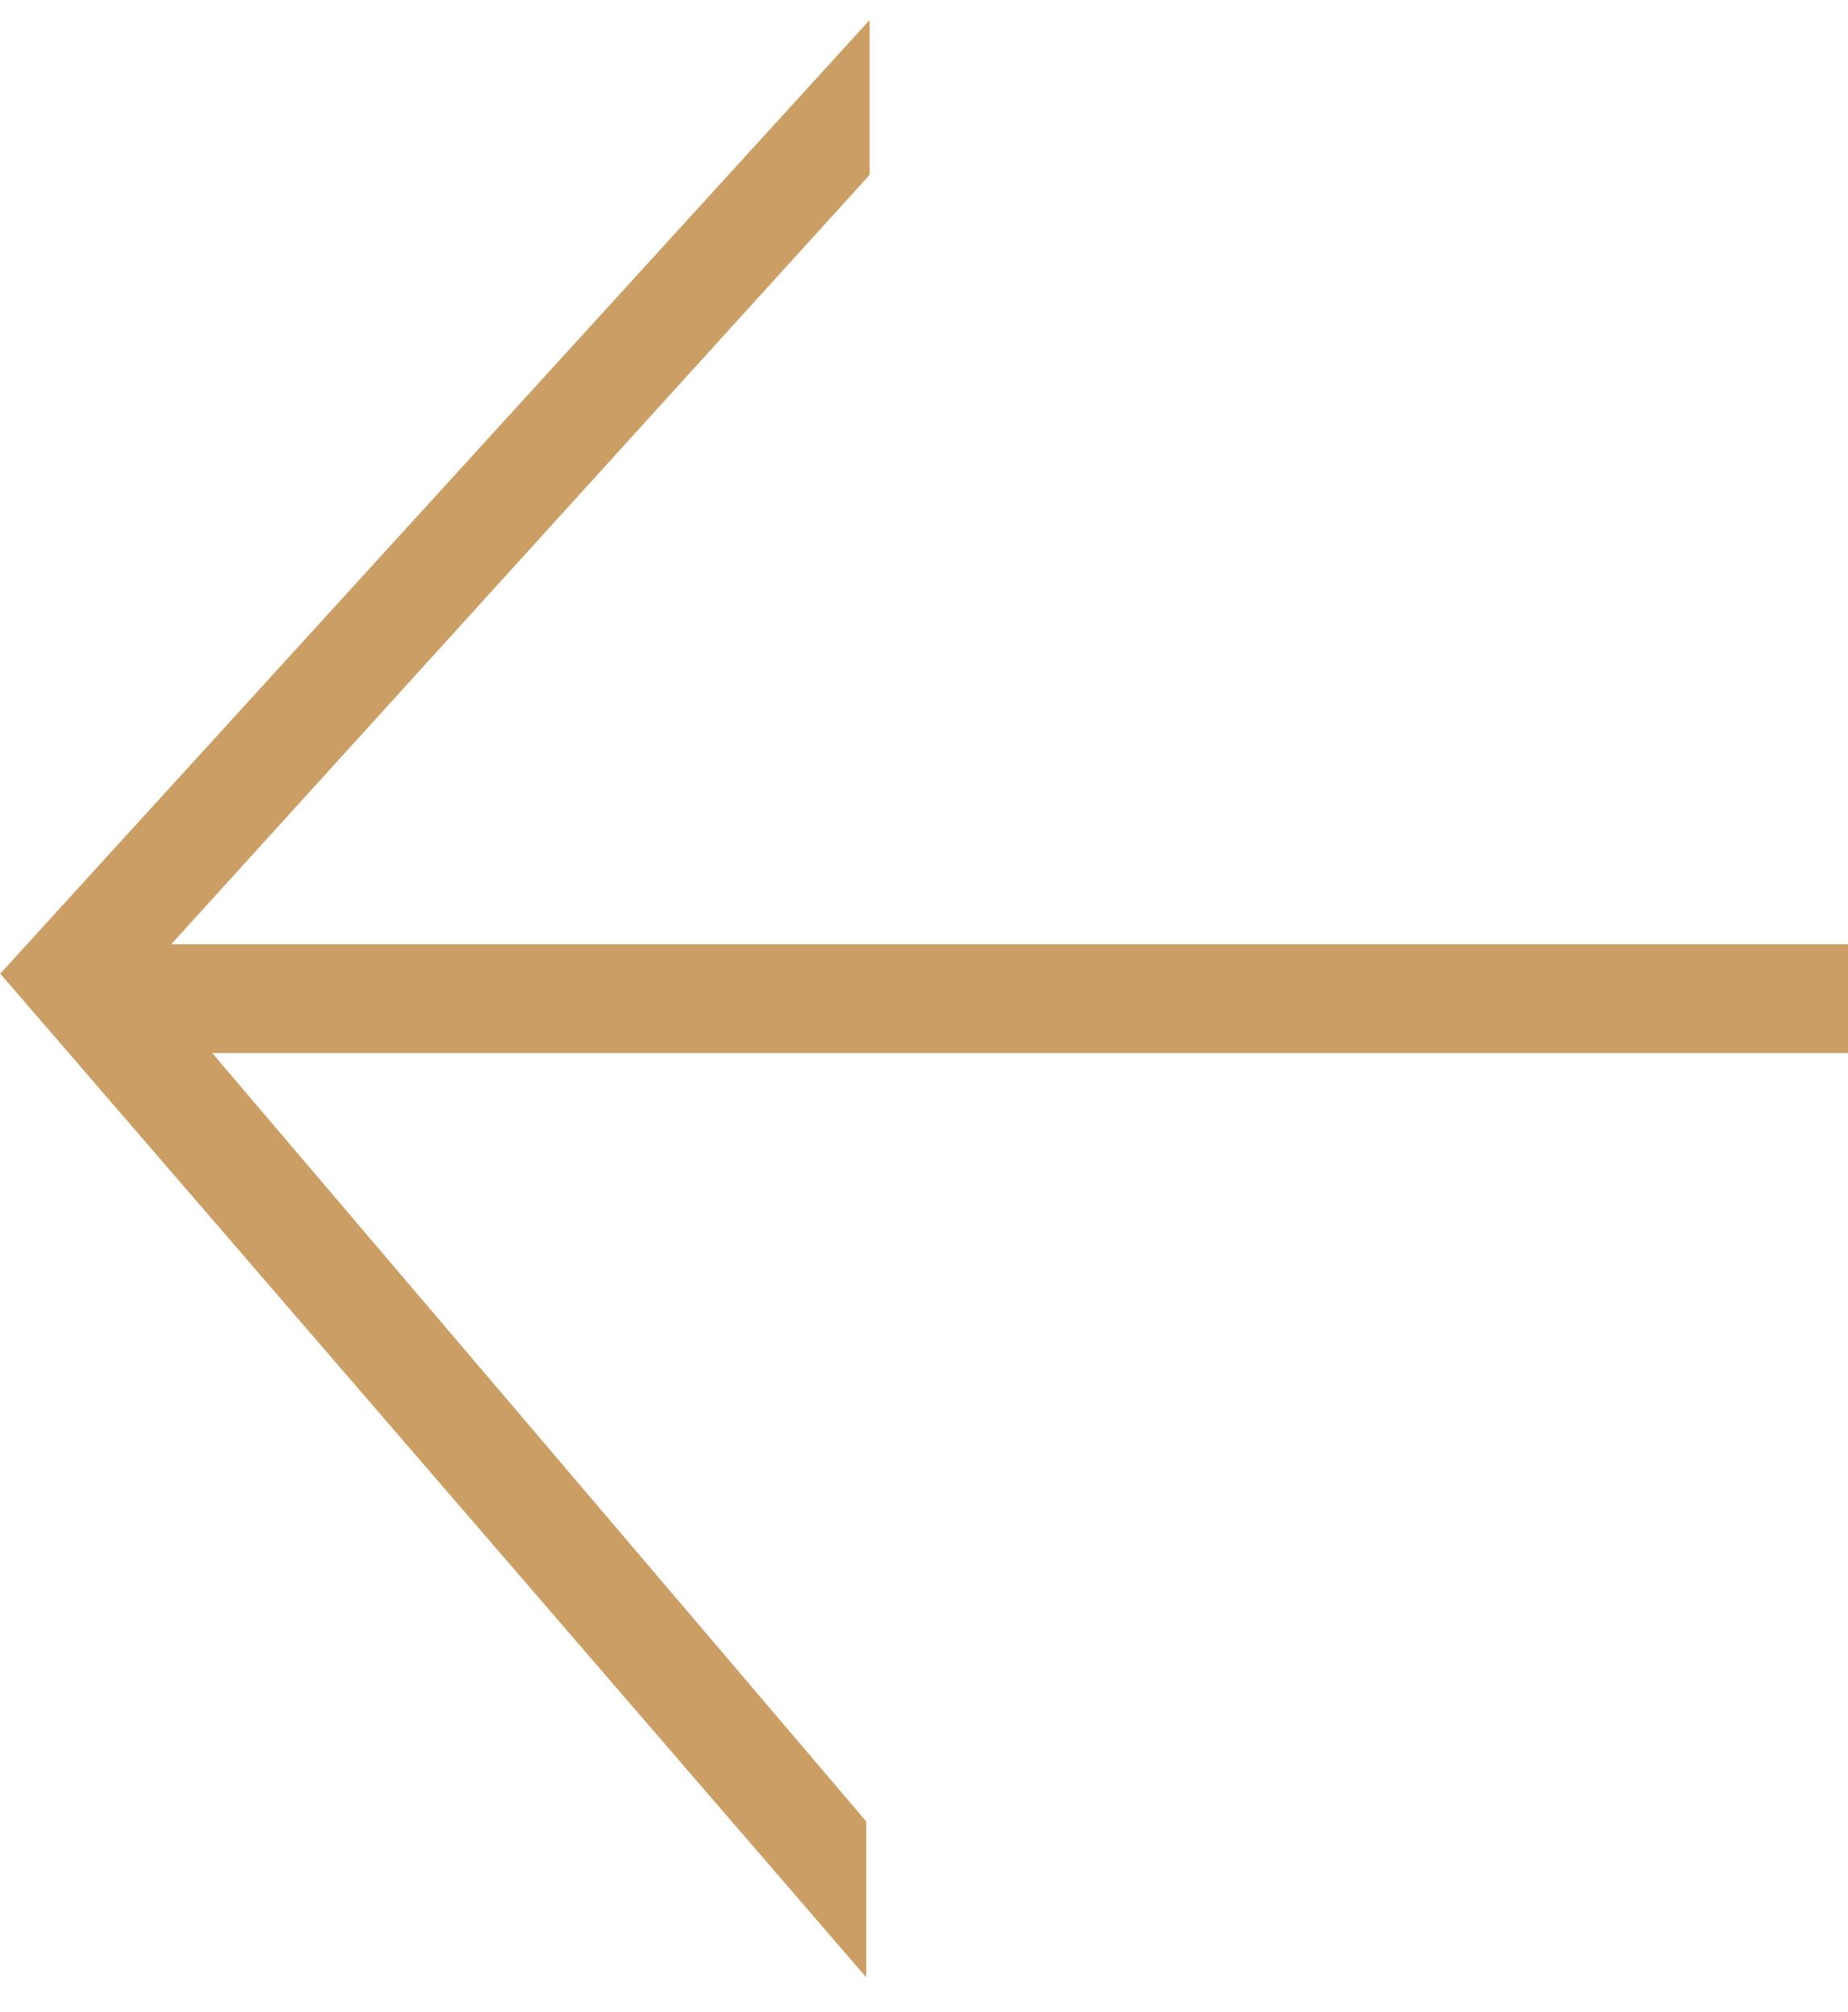
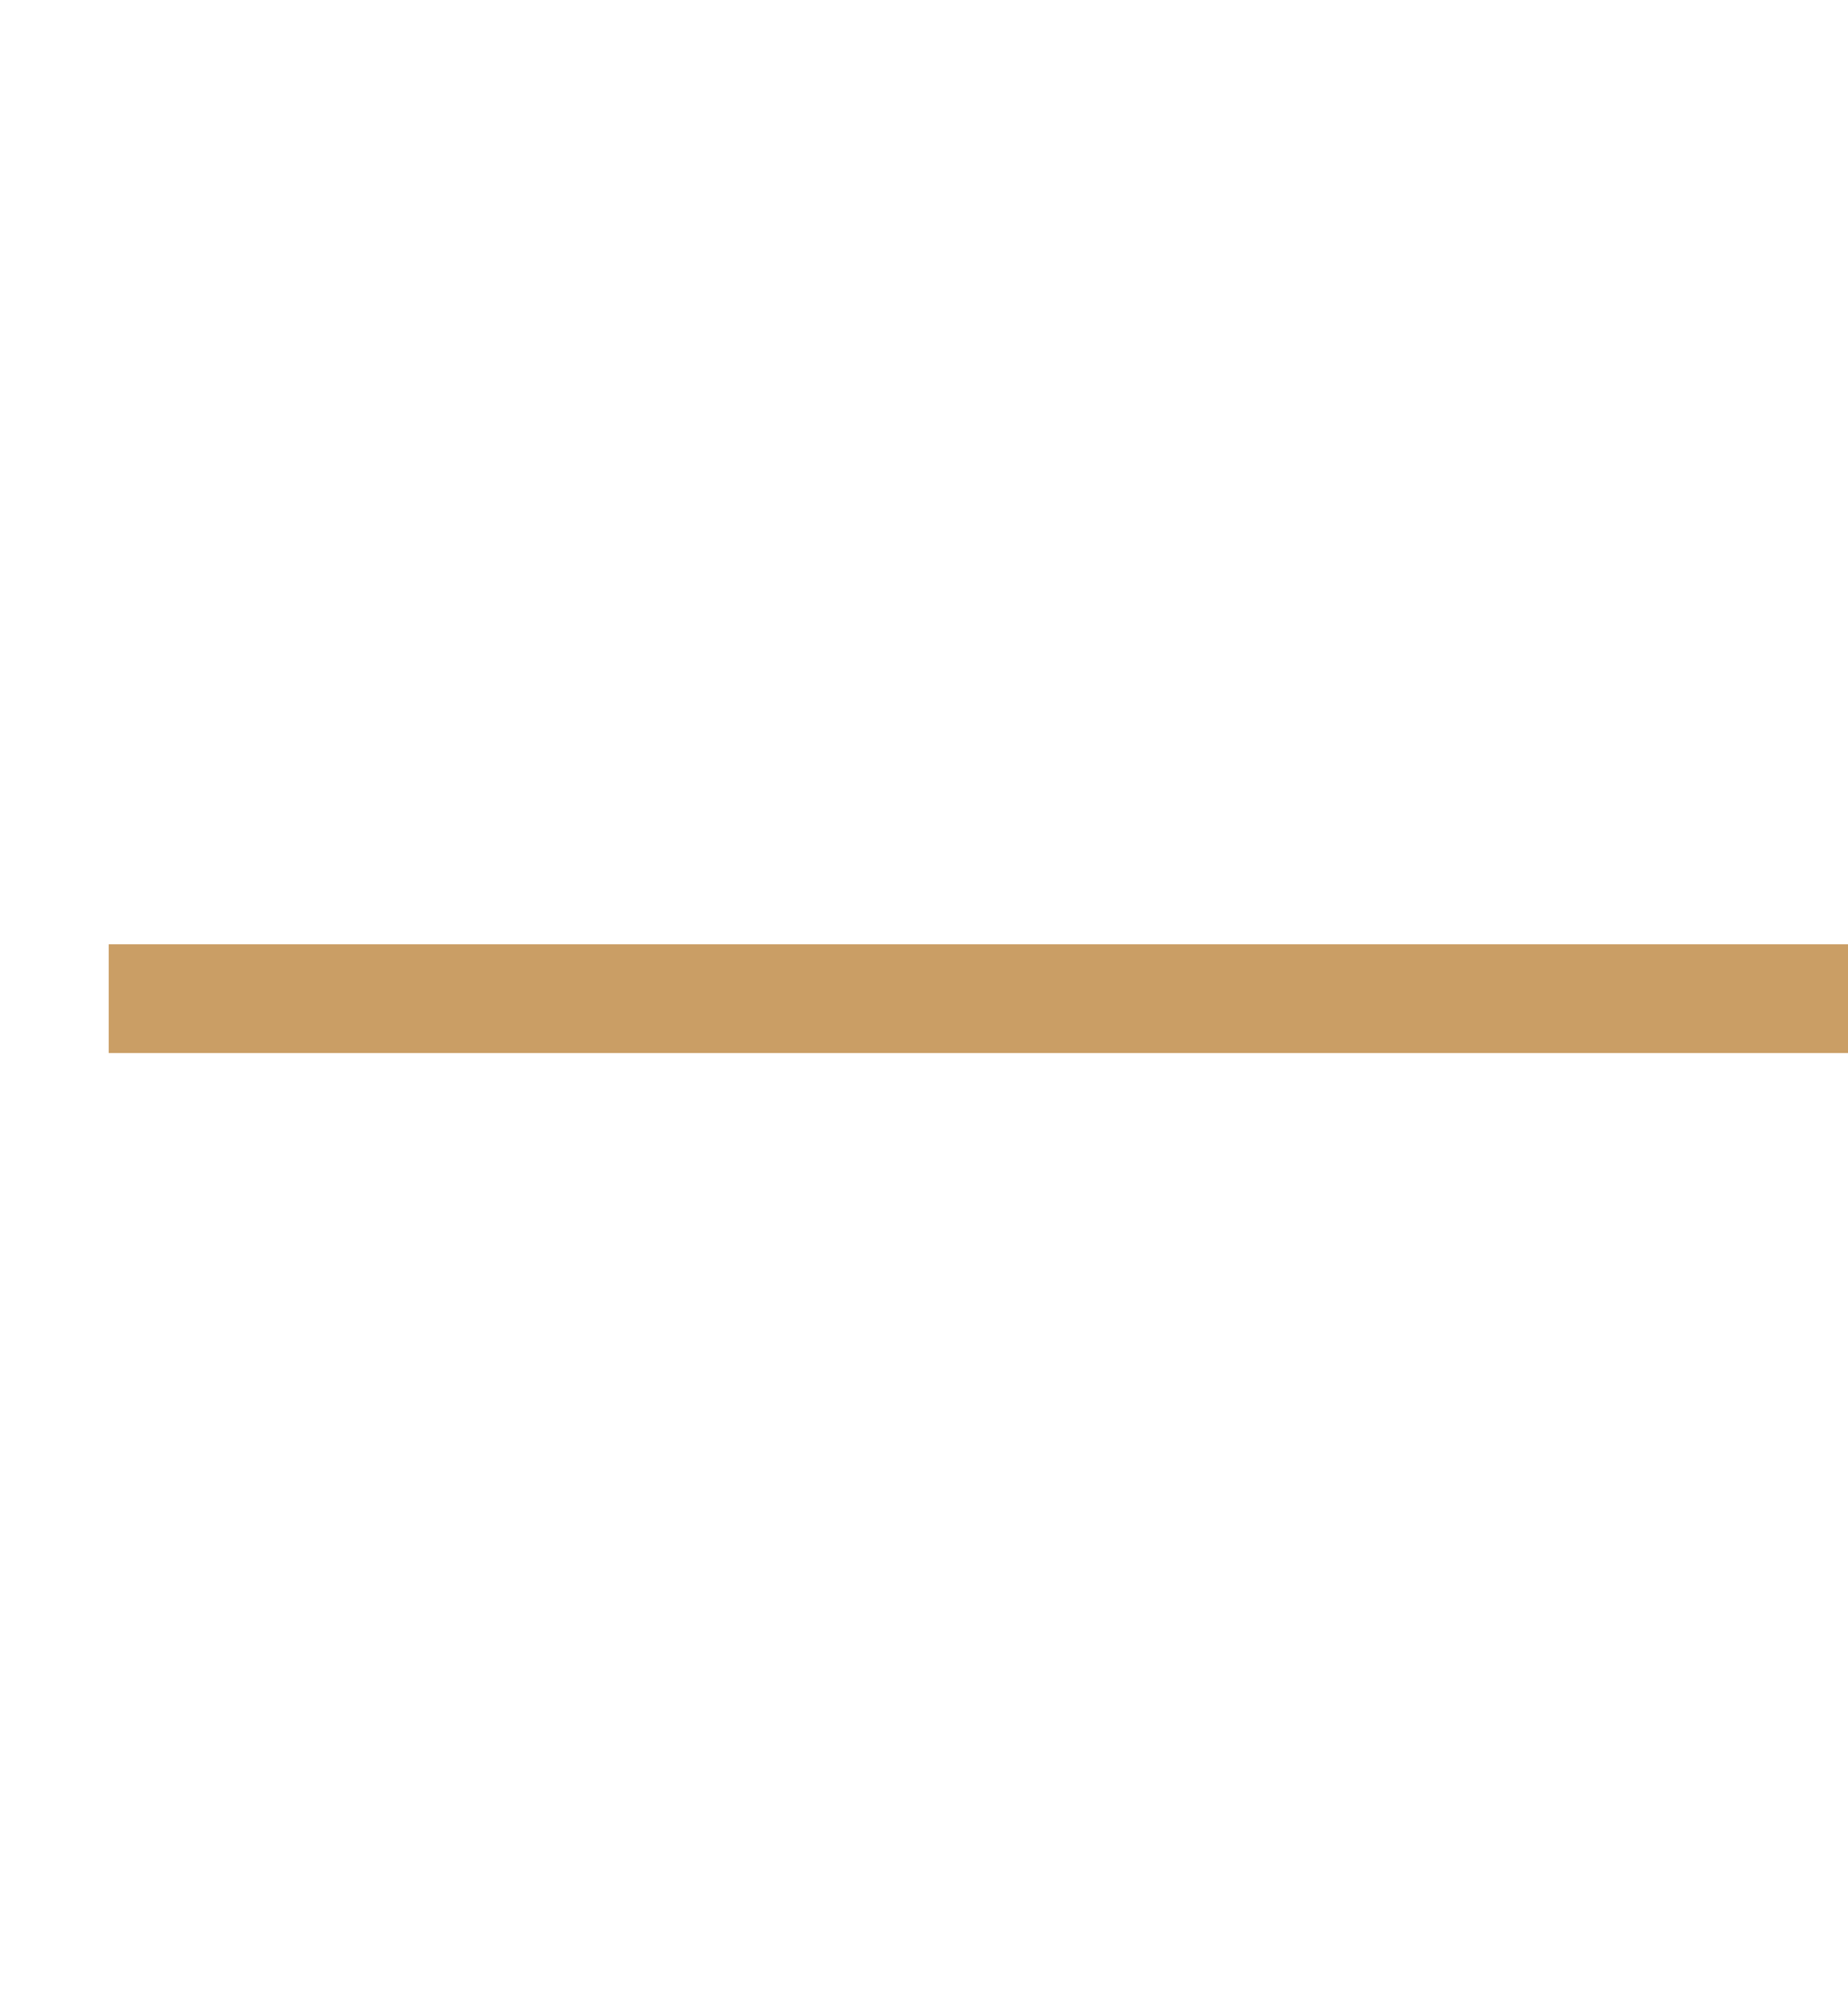
<svg xmlns="http://www.w3.org/2000/svg" width="34" height="37" viewBox="0 0 34 37" fill="none">
  <path d="M34 18.368L2 18.368" stroke="#CA9E65" stroke-width="2" />
-   <path d="M16 3.215L2.66 17.907L15.937 33.501V36.368L0.009 17.912H0L0.004 17.907L0 17.902H0.01L16 0.368V3.215Z" fill="#CA9E65" />
</svg>